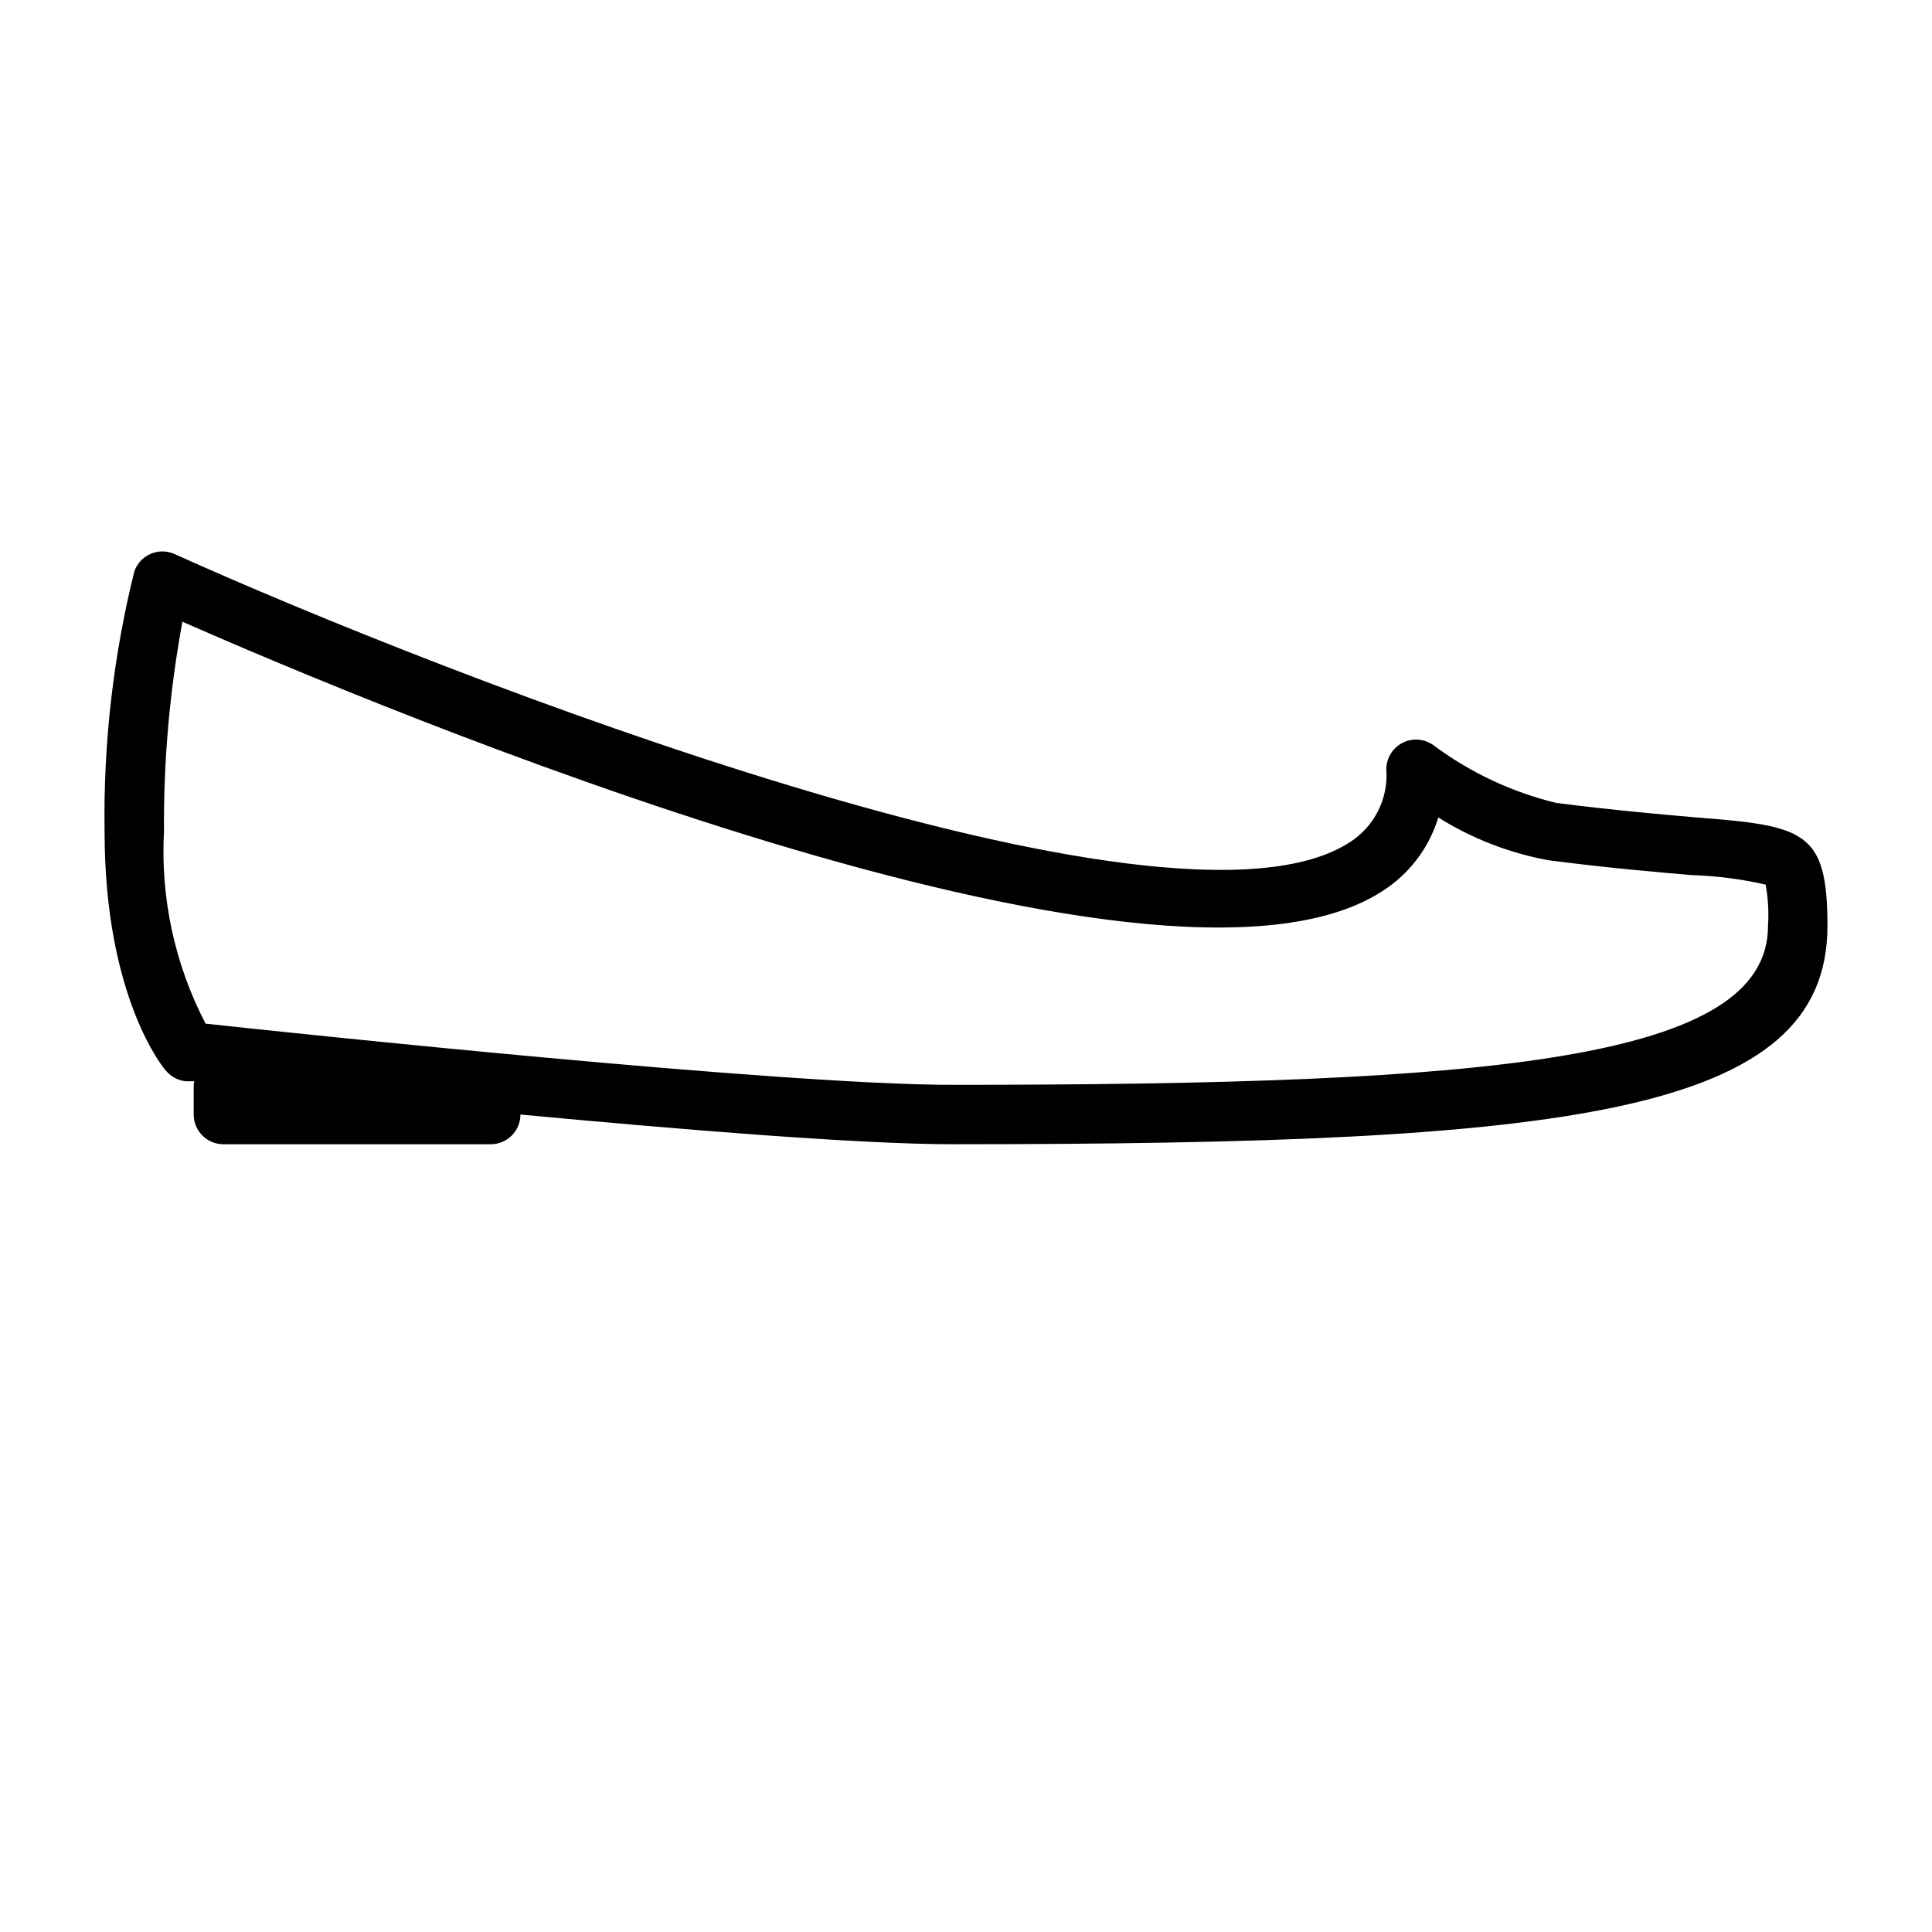
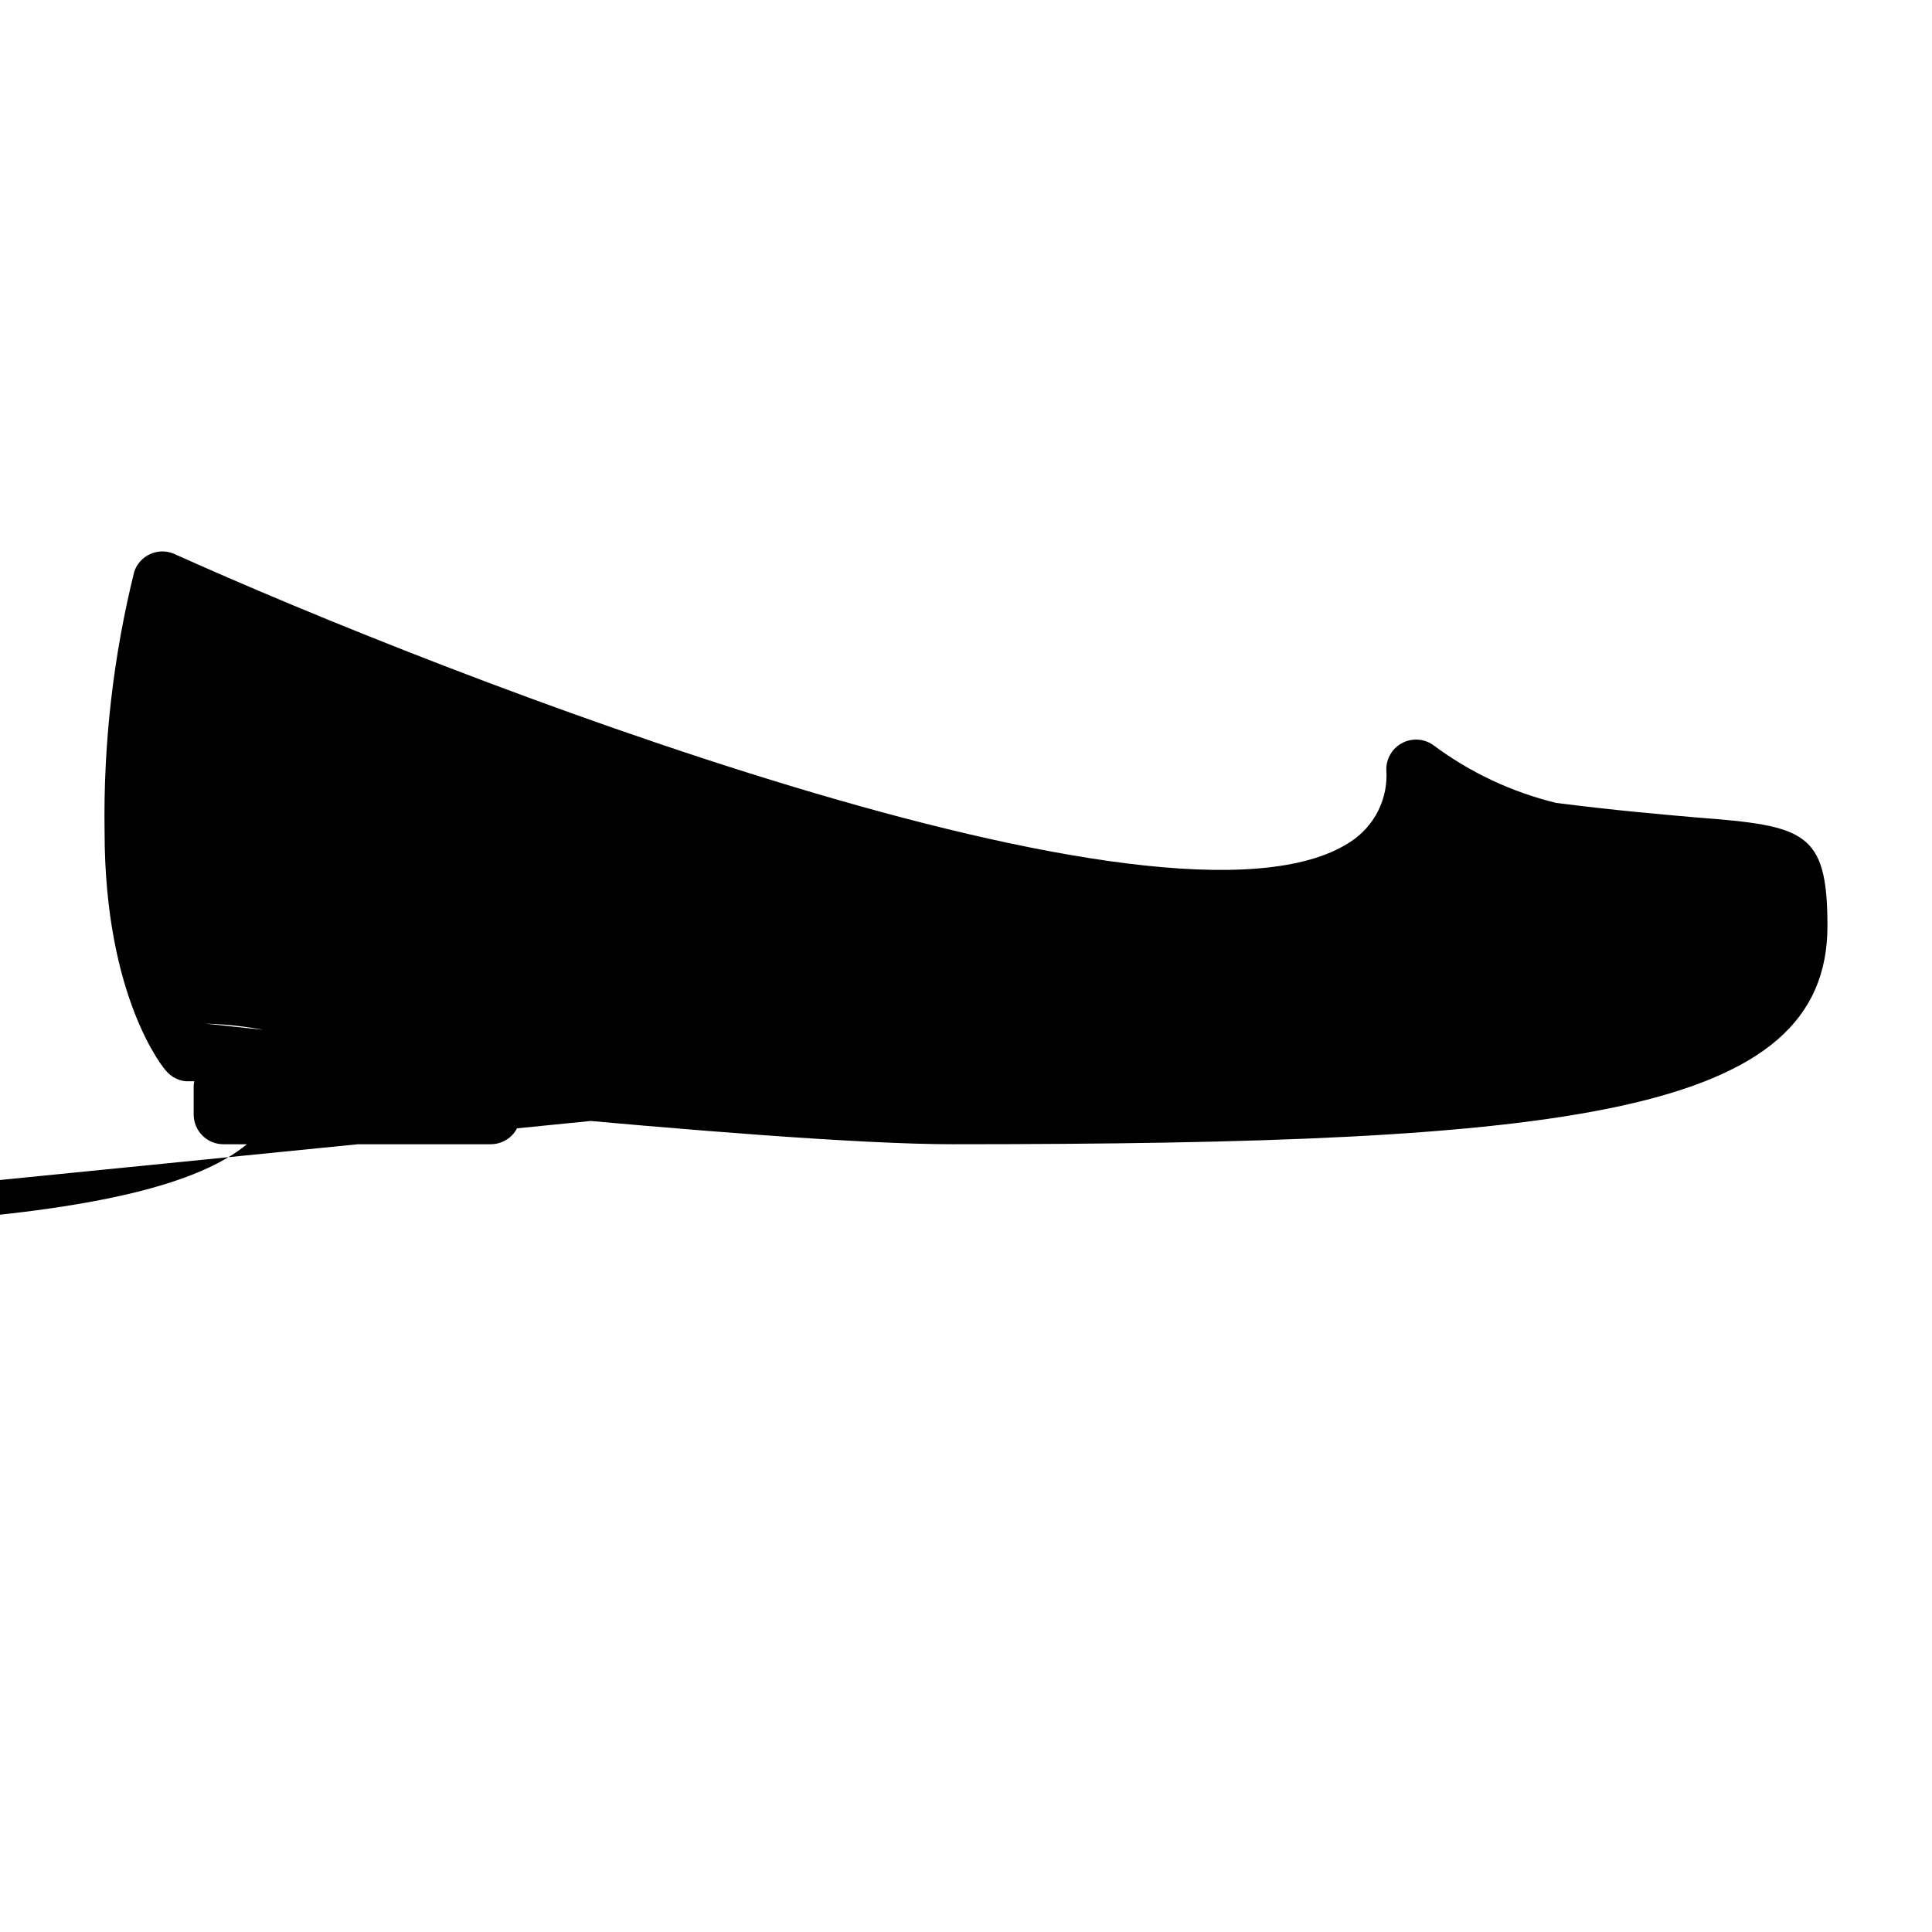
<svg xmlns="http://www.w3.org/2000/svg" fill="#000000" width="800px" height="800px" version="1.1" viewBox="144 144 512 512">
-   <path d="m593.65 360.64c-8.973-0.789-21.176-1.812-37.234-3.856-11.75-2.856-22.809-8.051-32.512-15.273-2.394-1.75-5.57-2.004-8.215-0.656-2.644 1.348-4.309 4.066-4.301 7.035 0.289 3.809-0.469 7.625-2.188 11.039-1.723 3.41-4.34 6.289-7.574 8.324-47.863 30.938-241.12-44.715-311.57-76.516-2.008-0.836-4.273-0.801-6.258 0.094s-3.508 2.57-4.211 4.629c-5.582 22.527-8.227 45.68-7.871 68.883 0 44.082 15.742 62.977 16.375 63.527h-0.004c1.305 1.508 3.137 2.465 5.117 2.676h2.281c0.004 0-0.156 0.945-0.156 0.945v7.871c0 2.086 0.832 4.09 2.309 5.566 1.477 1.477 3.477 2.305 5.566 2.305h70.848c2.086 0 4.09-0.828 5.566-2.305 1.477-1.477 2.305-3.481 2.305-5.566 42.746 4.016 89.898 7.871 114.46 7.871 163.58 0 231.91-7.871 231.91-57.859 0-25.113-6.062-26.527-34.641-28.734zm-197.27 70.852c-45.422 0-174.76-13.699-197.9-16.215v-0.004c-8.164-15.688-11.969-33.273-11.023-50.93-0.133-18.641 1.5-37.25 4.883-55.578 50.852 22.355 258.59 109.73 317.87 71.477 7.18-4.519 12.492-11.48 14.957-19.602 8.934 5.59 18.84 9.438 29.203 11.336 16.453 2.125 28.891 3.148 37.941 3.938h0.004c6.602 0.199 13.164 1.043 19.602 2.519 0.652 3.609 0.863 7.281 0.629 10.941 0 35.582-72.816 42.117-216.16 42.117z" />
+   <path d="m593.65 360.64c-8.973-0.789-21.176-1.812-37.234-3.856-11.75-2.856-22.809-8.051-32.512-15.273-2.394-1.75-5.57-2.004-8.215-0.656-2.644 1.348-4.309 4.066-4.301 7.035 0.289 3.809-0.469 7.625-2.188 11.039-1.723 3.41-4.34 6.289-7.574 8.324-47.863 30.938-241.12-44.715-311.57-76.516-2.008-0.836-4.273-0.801-6.258 0.094s-3.508 2.57-4.211 4.629c-5.582 22.527-8.227 45.68-7.871 68.883 0 44.082 15.742 62.977 16.375 63.527h-0.004c1.305 1.508 3.137 2.465 5.117 2.676h2.281c0.004 0-0.156 0.945-0.156 0.945v7.871c0 2.086 0.832 4.09 2.309 5.566 1.477 1.477 3.477 2.305 5.566 2.305h70.848c2.086 0 4.09-0.828 5.566-2.305 1.477-1.477 2.305-3.481 2.305-5.566 42.746 4.016 89.898 7.871 114.46 7.871 163.58 0 231.91-7.871 231.91-57.859 0-25.113-6.062-26.527-34.641-28.734zm-197.27 70.852c-45.422 0-174.76-13.699-197.9-16.215v-0.004h0.004c6.602 0.199 13.164 1.043 19.602 2.519 0.652 3.609 0.863 7.281 0.629 10.941 0 35.582-72.816 42.117-216.16 42.117z" />
</svg>